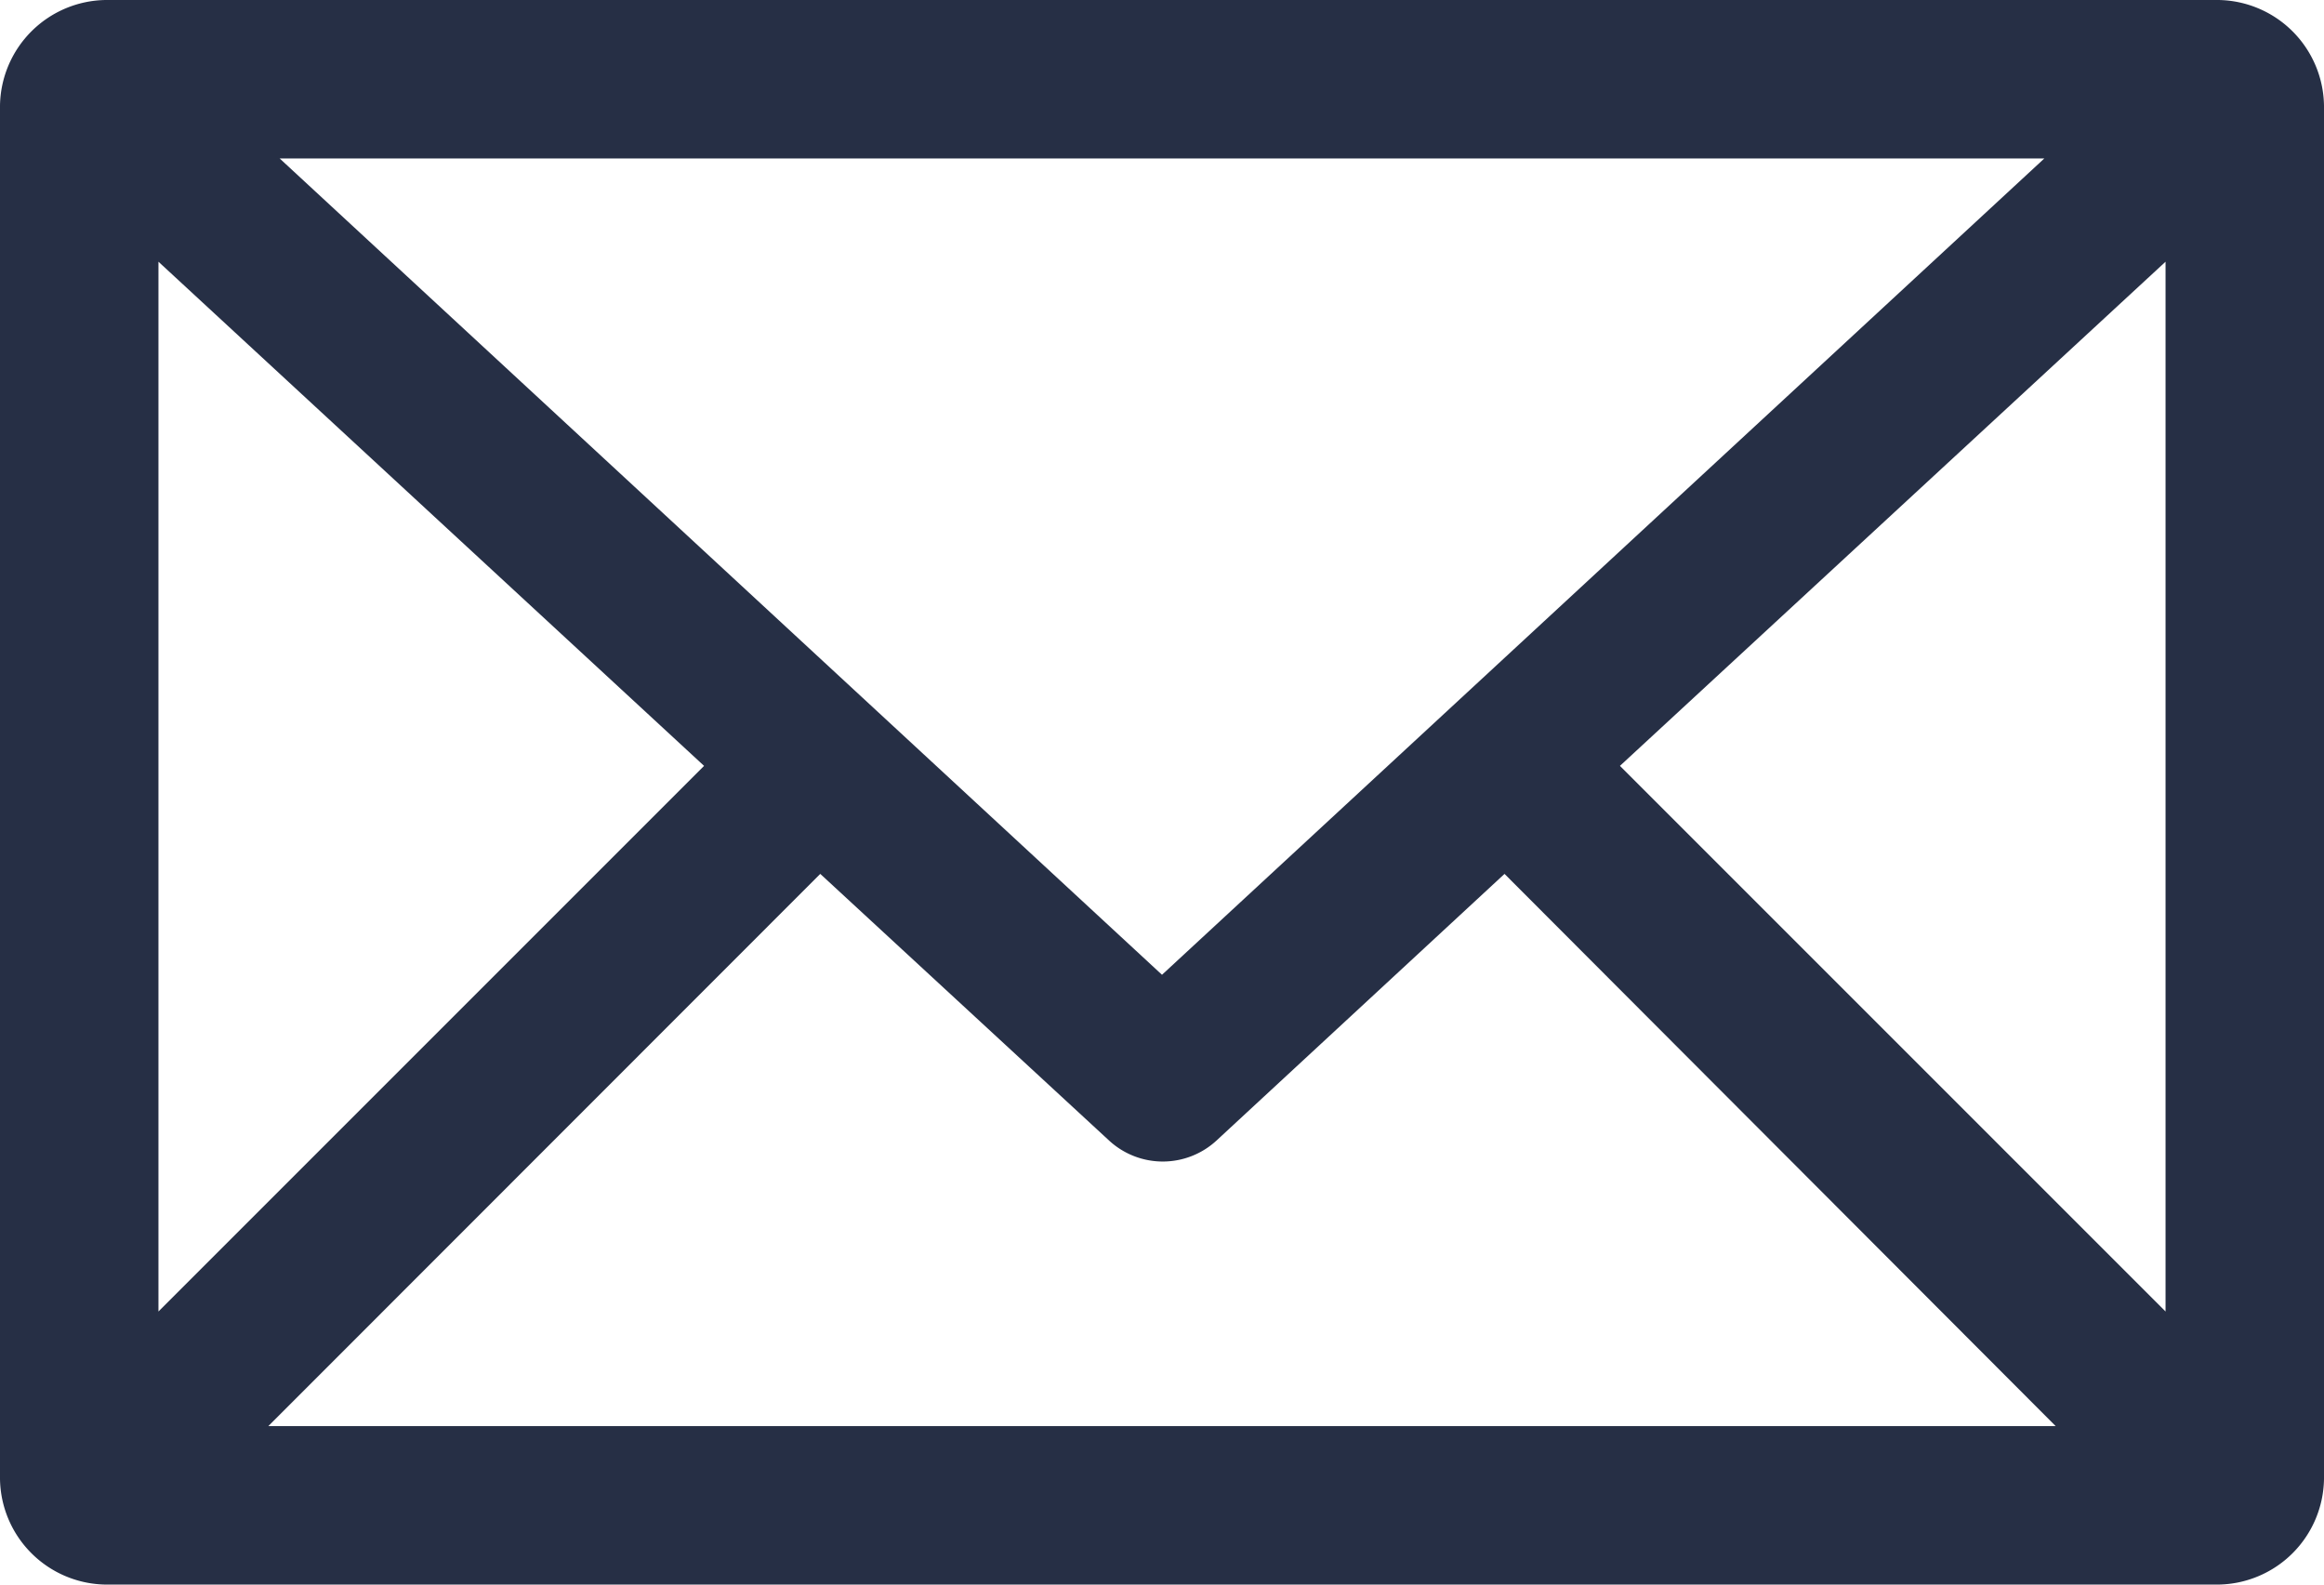
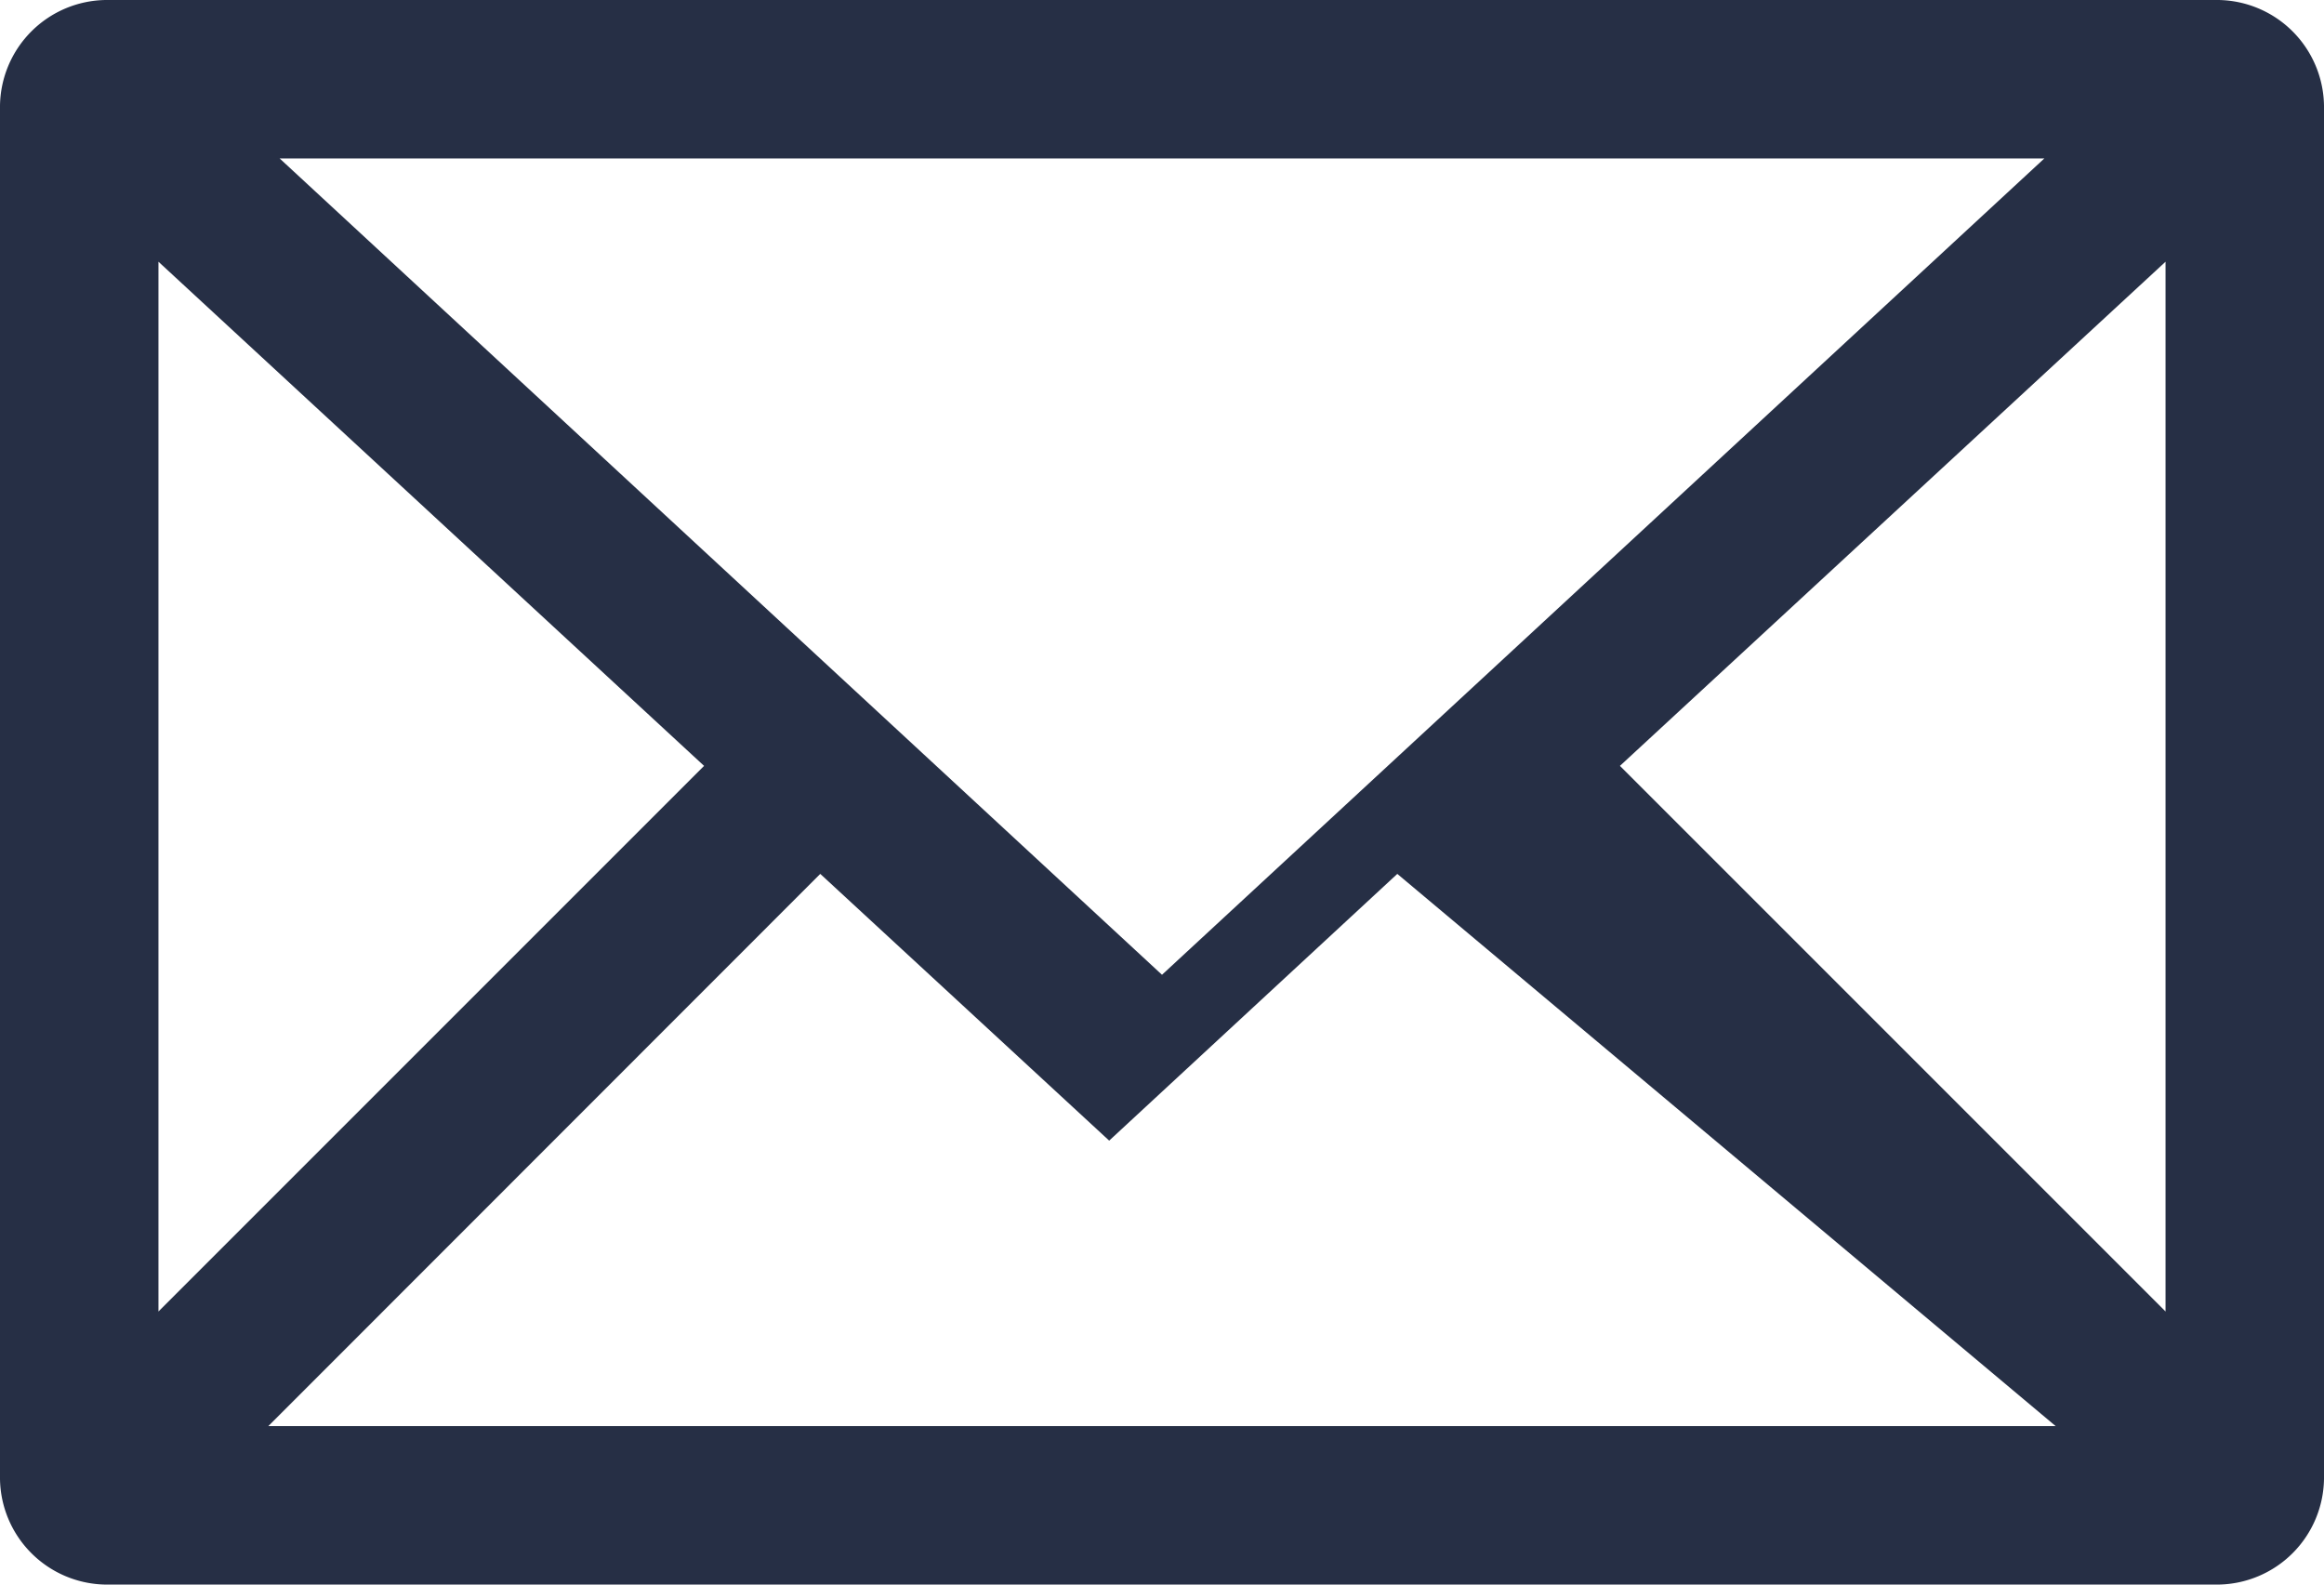
<svg xmlns="http://www.w3.org/2000/svg" id="Layer_1" data-name="Layer 1" viewBox="0 0 88 60">
  <defs>
    <style>.cls-1{fill:#262f45;}</style>
  </defs>
-   <path class="cls-1" d="M10,20a4.06,4.06,0,0,0-4,4V76a4.06,4.06,0,0,0,4,4H90a4.06,4.06,0,0,0,4-4V24a4.06,4.06,0,0,0-4-4Zm6.59,6H83.41L50,56.91ZM12,29.91,32.66,49,12,69.66Zm76,0V69.66L67.34,49ZM37.06,53.09,48,63.19a3,3,0,0,0,4.06,0l10.91-10.1L83.84,74H16.16l20.9-20.91Z" transform="translate(-6 -20)" />
+   <path class="cls-1" d="M10,20a4.06,4.06,0,0,0-4,4V76a4.06,4.06,0,0,0,4,4H90a4.06,4.06,0,0,0,4-4V24a4.06,4.06,0,0,0-4-4Zm6.59,6H83.41L50,56.91ZM12,29.91,32.66,49,12,69.66Zm76,0V69.66L67.34,49ZM37.06,53.09,48,63.19l10.91-10.1L83.84,74H16.16l20.9-20.91Z" transform="translate(-6 -20)" />
</svg>